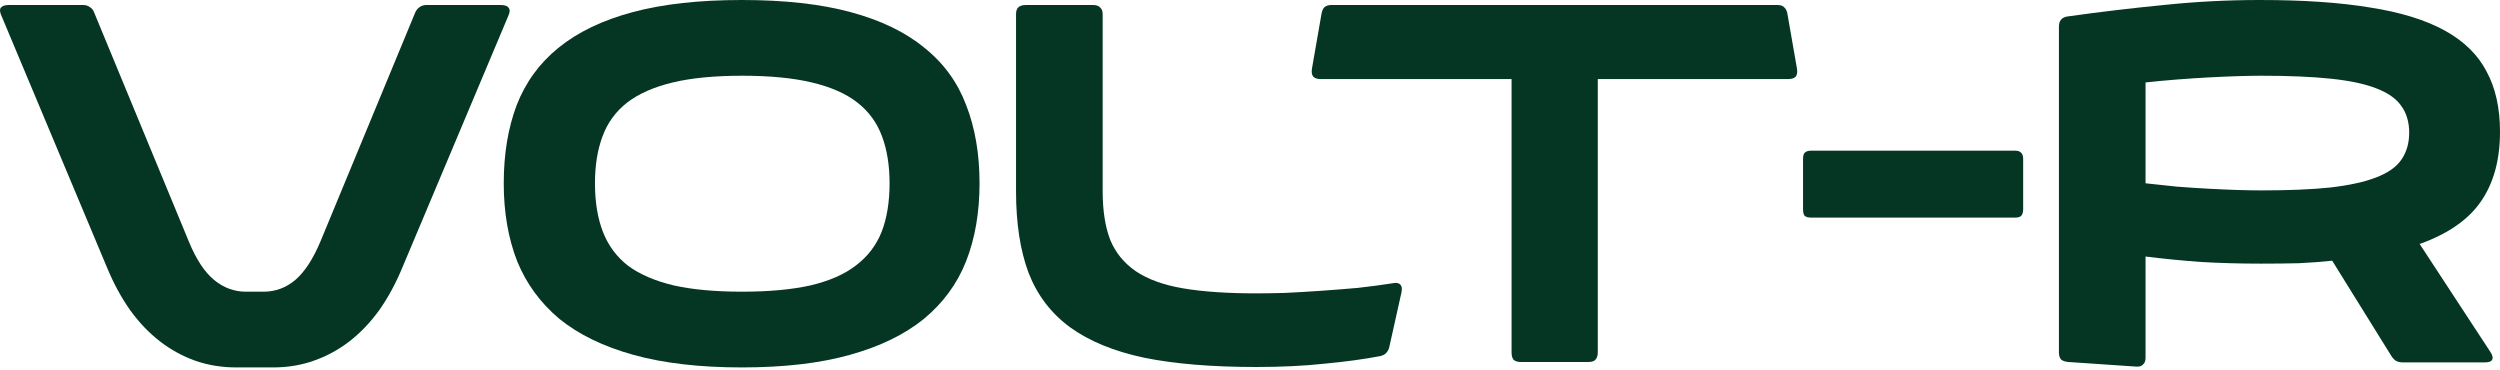
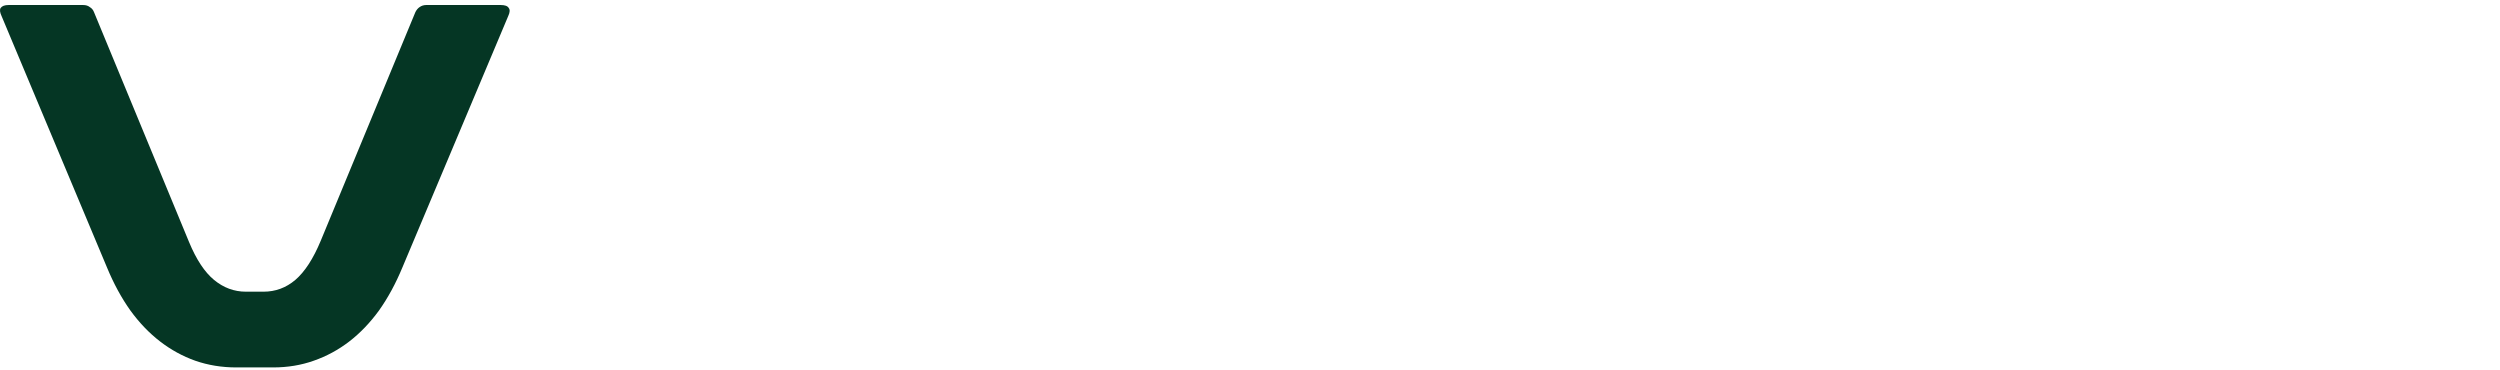
<svg xmlns="http://www.w3.org/2000/svg" width="169" height="25" viewBox="0 0 169 25" fill="none">
  <path d="M28.08 0.82C28.155 0.67 28.25 0.556 28.363 0.481C28.495 0.387 28.645 0.339 28.815 0.339H33.851C34.134 0.339 34.313 0.405 34.388 0.537C34.483 0.651 34.473 0.83 34.36 1.075L27.203 18.077C26.75 19.171 26.222 20.142 25.619 20.991C25.015 21.82 24.346 22.518 23.61 23.084C22.875 23.65 22.073 24.083 21.206 24.385C20.357 24.687 19.442 24.838 18.462 24.838H15.972C14.991 24.838 14.067 24.687 13.2 24.385C12.351 24.083 11.559 23.65 10.823 23.084C10.088 22.518 9.418 21.82 8.815 20.991C8.211 20.142 7.683 19.171 7.231 18.077L0.102 1.075C-0.011 0.83 -0.03 0.651 0.045 0.537C0.14 0.405 0.319 0.339 0.583 0.339H5.618C5.807 0.339 5.958 0.387 6.071 0.481C6.203 0.556 6.297 0.67 6.354 0.82L12.775 16.351C13.266 17.539 13.832 18.397 14.473 18.925C15.114 19.453 15.831 19.718 16.623 19.718H17.811C18.622 19.718 19.338 19.453 19.961 18.925C20.602 18.378 21.177 17.492 21.686 16.266L28.08 0.82Z" fill="#053624" />
-   <path d="M50.149 19.718C51.979 19.718 53.525 19.576 54.789 19.293C56.071 18.991 57.099 18.539 57.872 17.935C58.664 17.332 59.239 16.577 59.598 15.672C59.956 14.748 60.135 13.654 60.135 12.391C60.135 11.184 59.965 10.127 59.626 9.222C59.287 8.298 58.73 7.534 57.957 6.931C57.184 6.327 56.156 5.875 54.873 5.573C53.61 5.271 52.045 5.12 50.178 5.12C48.31 5.12 46.745 5.271 45.481 5.573C44.218 5.875 43.19 6.327 42.398 6.931C41.625 7.534 41.068 8.298 40.729 9.222C40.389 10.127 40.22 11.184 40.22 12.391C40.22 13.654 40.399 14.748 40.757 15.672C41.116 16.596 41.681 17.36 42.455 17.964C43.247 18.548 44.275 18.991 45.538 19.293C46.802 19.576 48.339 19.718 50.149 19.718ZM50.149 24.838C47.301 24.838 44.859 24.555 42.822 23.989C40.785 23.423 39.117 22.612 37.815 21.556C36.533 20.481 35.58 19.18 34.958 17.652C34.355 16.106 34.053 14.352 34.053 12.391C34.053 10.41 34.345 8.647 34.93 7.101C35.533 5.554 36.476 4.262 37.759 3.225C39.06 2.169 40.729 1.367 42.766 0.82C44.803 0.273 47.264 0 50.149 0C53.035 0 55.486 0.273 57.504 0.82C59.541 1.367 61.201 2.169 62.483 3.225C63.785 4.262 64.728 5.554 65.312 7.101C65.916 8.647 66.217 10.41 66.217 12.391C66.217 14.352 65.916 16.106 65.312 17.652C64.709 19.18 63.756 20.481 62.455 21.556C61.154 22.612 59.485 23.423 57.448 23.989C55.43 24.555 52.997 24.838 50.149 24.838Z" fill="#053624" />
-   <path d="M74.54 0.962V12.928C74.54 14.229 74.709 15.323 75.049 16.21C75.407 17.077 75.982 17.784 76.775 18.331C77.585 18.878 78.651 19.265 79.971 19.491C81.31 19.718 82.951 19.831 84.894 19.831C85.44 19.831 86.091 19.821 86.845 19.802C87.619 19.765 88.42 19.718 89.25 19.661C90.08 19.604 90.919 19.538 91.768 19.463C92.616 19.369 93.399 19.265 94.116 19.152C94.38 19.095 94.559 19.123 94.653 19.237C94.766 19.331 94.795 19.51 94.738 19.774L93.918 23.452C93.88 23.621 93.805 23.763 93.691 23.876C93.597 23.97 93.465 24.036 93.295 24.074C92.201 24.282 90.957 24.451 89.561 24.583C88.166 24.734 86.619 24.809 84.922 24.809C81.942 24.809 79.424 24.602 77.369 24.187C75.313 23.753 73.634 23.065 72.333 22.122C71.051 21.179 70.117 19.953 69.532 18.445C68.967 16.936 68.684 15.097 68.684 12.928V0.962C68.684 0.754 68.731 0.604 68.825 0.509C68.938 0.396 69.108 0.339 69.335 0.339H73.889C74.115 0.339 74.276 0.396 74.37 0.509C74.483 0.604 74.54 0.754 74.54 0.962Z" fill="#053624" />
-   <path d="M108.01 23.819C108.01 24.046 107.953 24.215 107.84 24.329C107.746 24.423 107.595 24.47 107.387 24.47H102.805C102.597 24.47 102.437 24.423 102.324 24.329C102.229 24.215 102.182 24.046 102.182 23.819V5.347H89.311C89.047 5.347 88.868 5.29 88.773 5.177C88.679 5.064 88.651 4.885 88.688 4.639L89.339 0.905C89.377 0.717 89.443 0.575 89.537 0.481C89.65 0.387 89.801 0.339 89.99 0.339H120.174C120.363 0.339 120.504 0.387 120.598 0.481C120.712 0.575 120.787 0.717 120.825 0.905L121.475 4.639C121.513 4.885 121.485 5.064 121.391 5.177C121.296 5.29 121.117 5.347 120.853 5.347H108.01V23.819Z" fill="#053624" />
-   <path d="M121.886 14.145V10.75C121.886 10.542 121.924 10.401 121.999 10.325C122.094 10.231 122.244 10.184 122.452 10.184H136.2C136.408 10.184 136.549 10.231 136.625 10.325C136.719 10.401 136.766 10.542 136.766 10.75V14.145C136.766 14.352 136.719 14.503 136.625 14.597C136.549 14.673 136.408 14.71 136.2 14.71H122.452C122.244 14.71 122.094 14.673 121.999 14.597C121.924 14.503 121.886 14.352 121.886 14.145Z" fill="#053624" />
-   <path d="M139.806 24.47C139.598 24.451 139.438 24.395 139.325 24.3C139.23 24.187 139.183 24.027 139.183 23.819V1.81C139.183 1.603 139.23 1.443 139.325 1.33C139.438 1.198 139.608 1.122 139.834 1.103C141.984 0.802 144.124 0.547 146.256 0.339C148.406 0.113 150.584 0 152.79 0C155.714 0 158.194 0.17 160.23 0.509C162.286 0.83 163.965 1.348 165.266 2.065C166.567 2.782 167.51 3.706 168.095 4.837C168.698 5.95 169 7.308 169 8.911C169 10.816 168.566 12.391 167.699 13.635C166.85 14.861 165.473 15.814 163.568 16.492L168.349 23.791C168.5 24.017 168.538 24.197 168.463 24.329C168.406 24.442 168.236 24.498 167.953 24.498H162.437C162.248 24.498 162.088 24.461 161.956 24.385C161.843 24.31 161.739 24.197 161.645 24.046L157.656 17.624C156.939 17.7 156.185 17.756 155.393 17.794C154.601 17.813 153.752 17.822 152.847 17.822C151.414 17.822 150.056 17.784 148.773 17.709C147.491 17.615 146.246 17.492 145.039 17.341V24.187C145.039 24.395 144.983 24.546 144.869 24.64C144.775 24.753 144.615 24.8 144.388 24.781L139.806 24.47ZM162.861 8.968C162.861 8.251 162.682 7.647 162.324 7.157C161.984 6.667 161.419 6.271 160.626 5.969C159.853 5.667 158.825 5.45 157.543 5.318C156.279 5.186 154.723 5.12 152.875 5.12C152.423 5.12 151.885 5.13 151.263 5.149C150.659 5.167 150.009 5.196 149.311 5.233C148.613 5.271 147.896 5.318 147.161 5.375C146.444 5.431 145.737 5.498 145.039 5.573V12.391C145.737 12.466 146.444 12.541 147.161 12.617C147.896 12.674 148.613 12.721 149.311 12.758C150.009 12.796 150.659 12.824 151.263 12.843C151.885 12.862 152.423 12.871 152.875 12.871C154.723 12.871 156.279 12.806 157.543 12.674C158.825 12.523 159.853 12.296 160.626 11.995C161.419 11.693 161.984 11.297 162.324 10.806C162.682 10.297 162.861 9.684 162.861 8.968Z" fill="#053624" />
</svg>